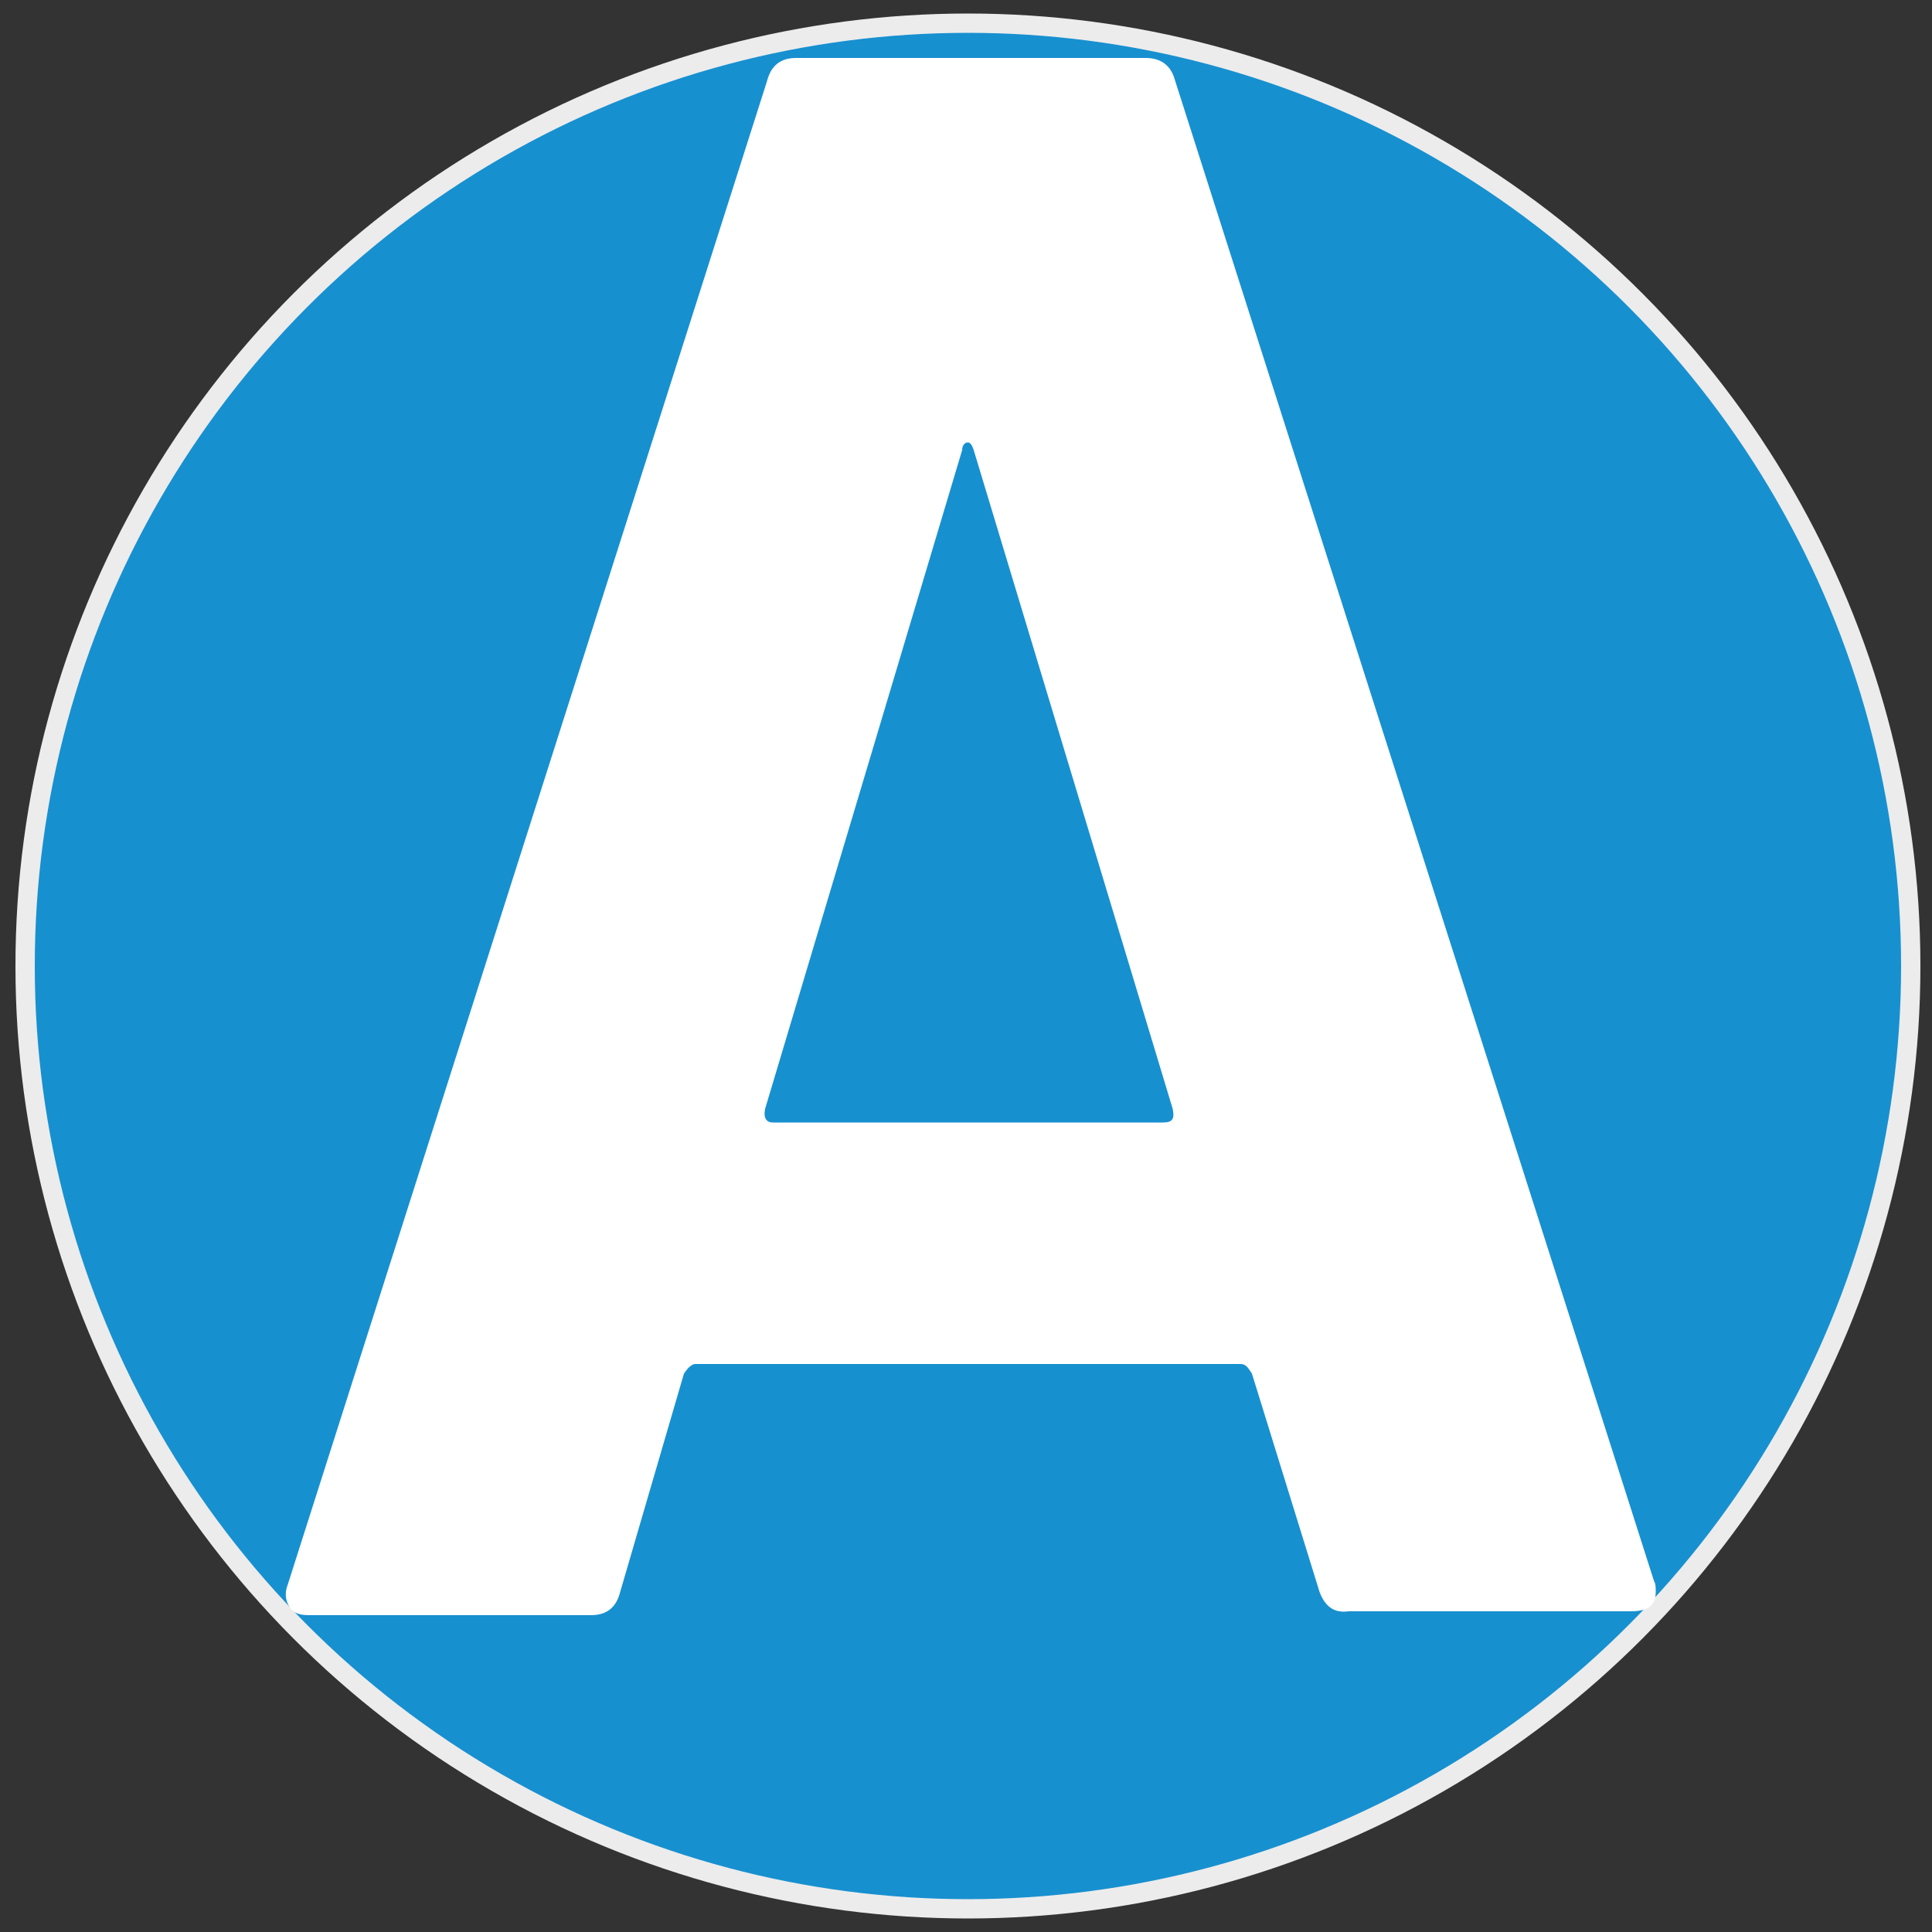
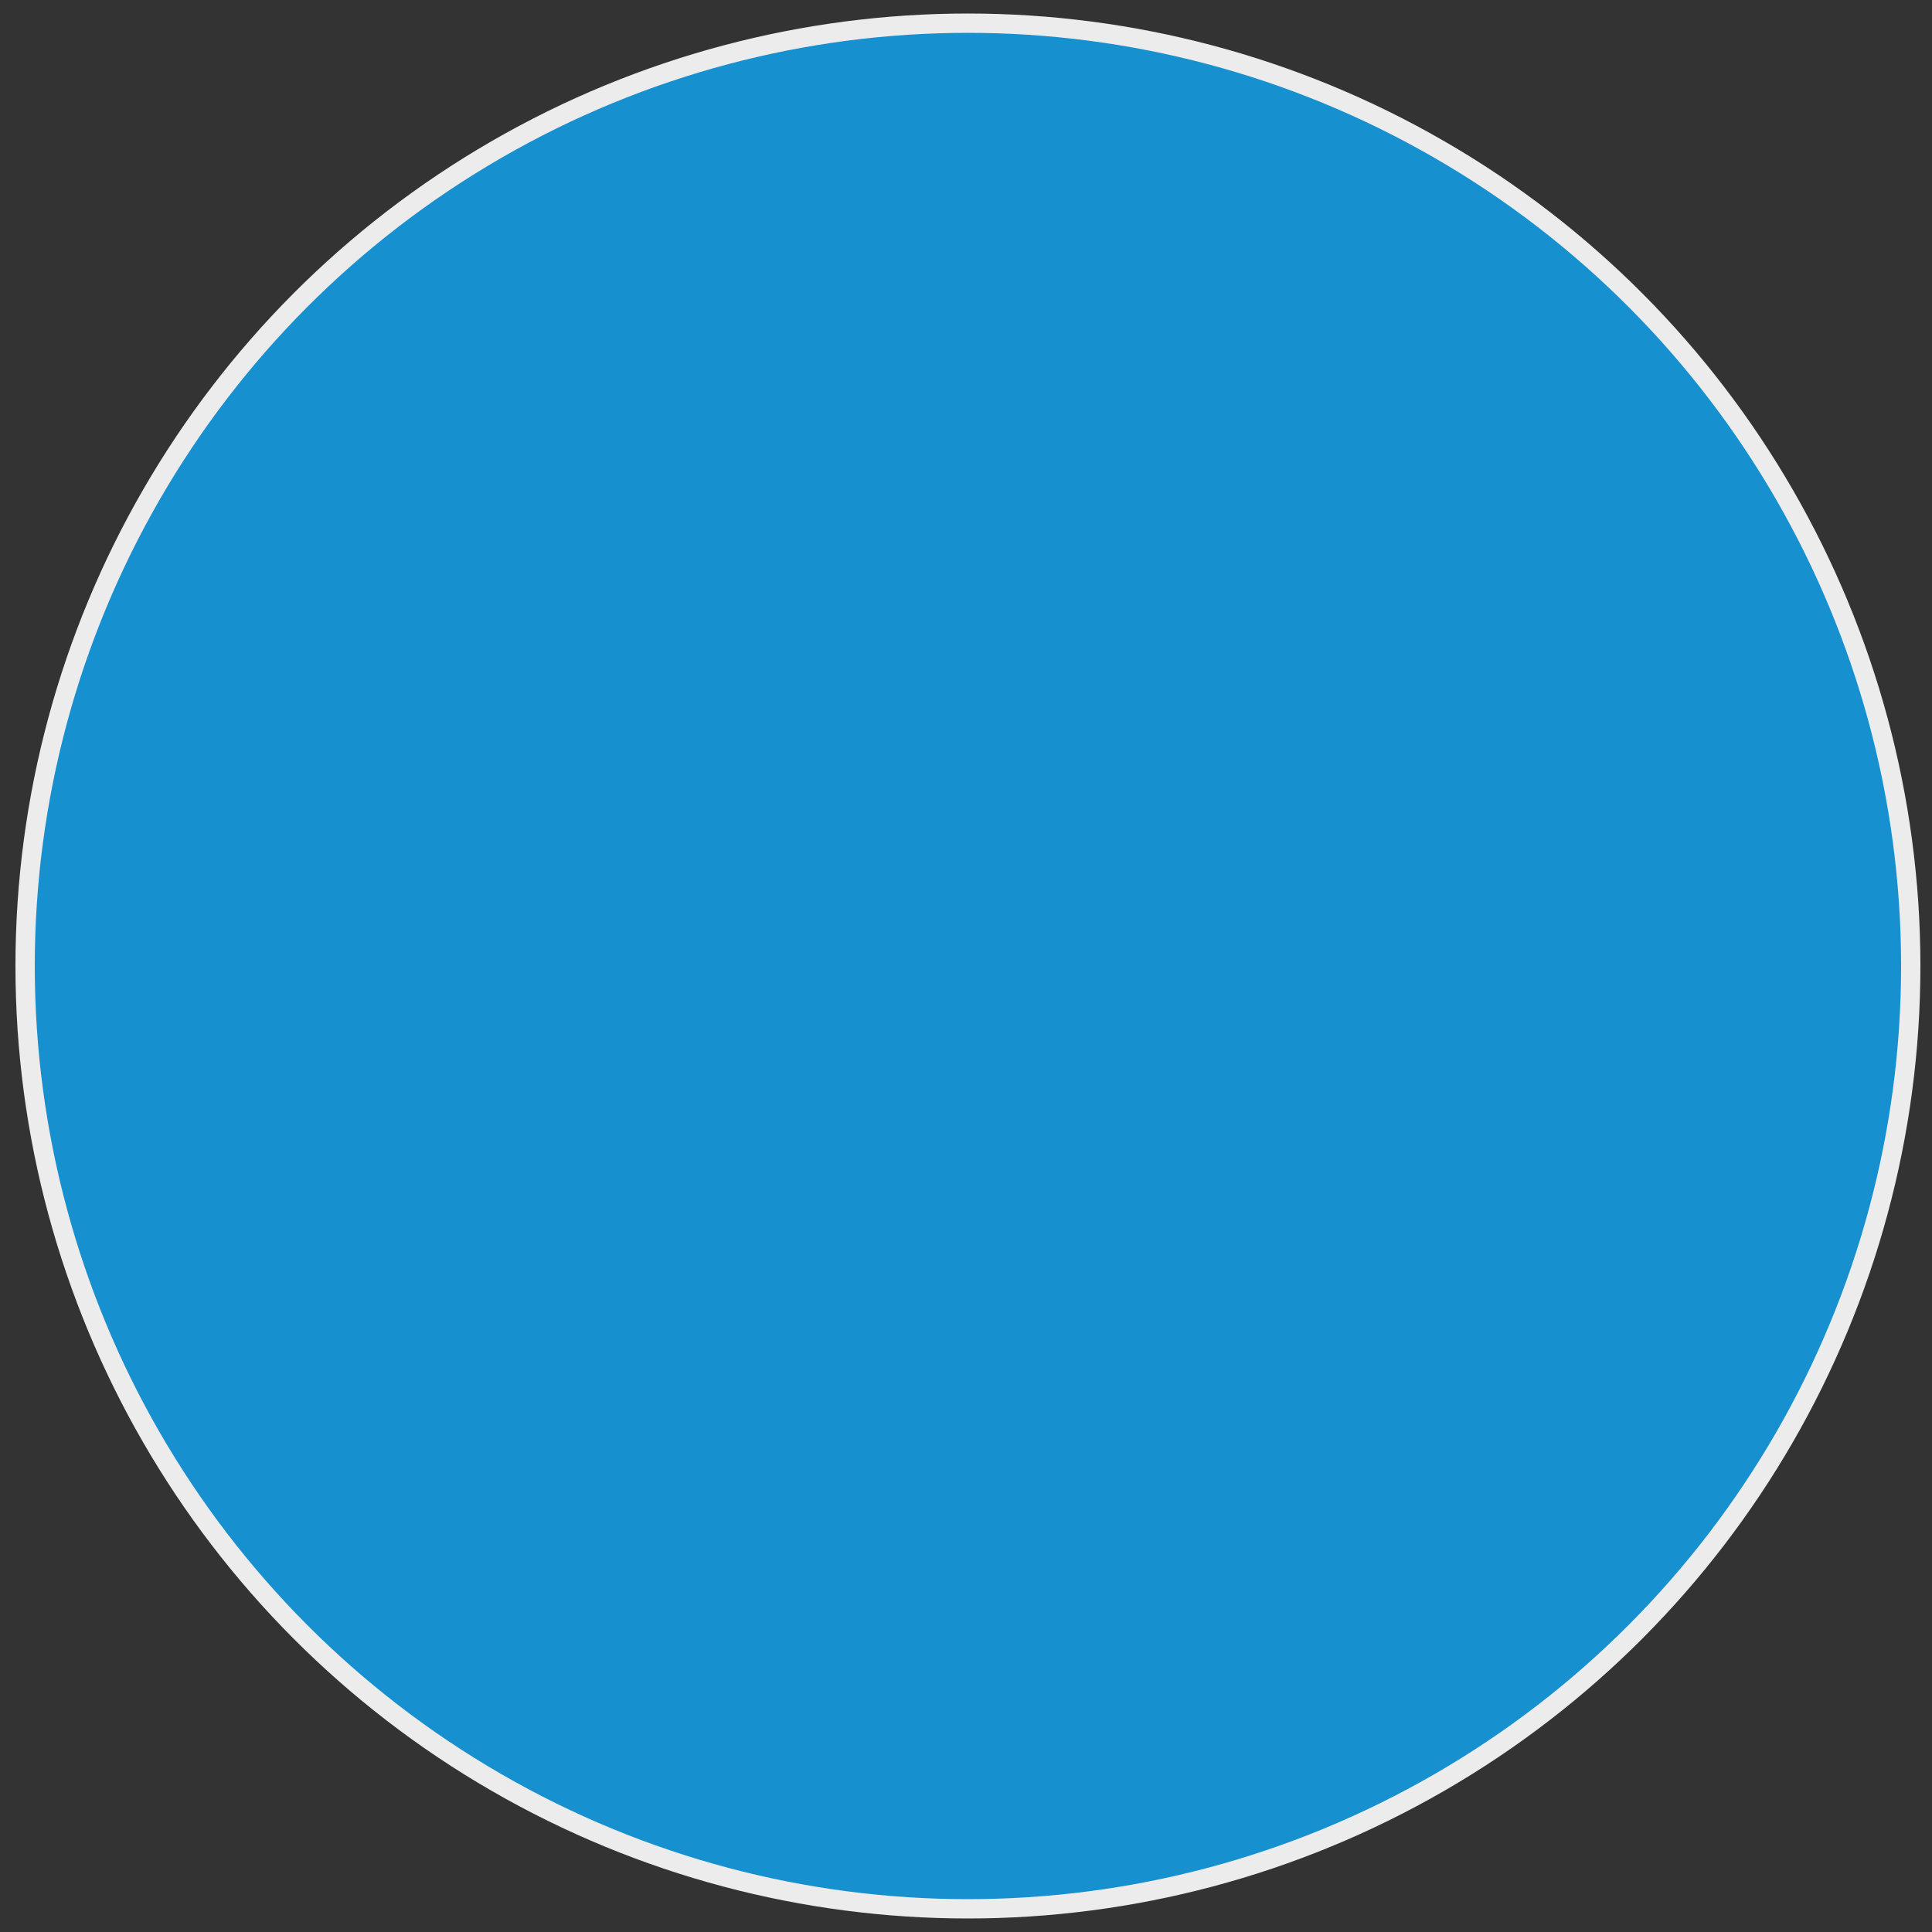
<svg xmlns="http://www.w3.org/2000/svg" version="1.1" id="Warstwa_1" x="0px" y="0px" viewBox="0 0 100 100" style="enable-background:new 0 0 100 100;" xml:space="preserve">
  <rect x="0" y="0" width="100" height="100" fill="#333333" stroke="none" />
  <style type="text/css">
	.st0{fill-rule:evenodd;clip-rule:evenodd;fill:#1790D0;stroke:#ECECEC;stroke-miterlimit:10;}
	.st1{enable-background:new    ;}
	.st2{fill:#FFFFFF;}
</style>
  <circle class="st0" cx="50.1" cy="50" r="48.8" />
  <g class="st1">
-     <path class="st2" d="M68.3,82.4l-3.5-11.3c-0.2-0.3-0.3-0.5-0.6-0.5H36c-0.2,0-0.4,0.2-0.6,0.5l-3.3,11.3c-0.2,0.8-0.7,1.2-1.5,1.2   H16c-0.5,0-0.8-0.1-1-0.4c-0.2-0.3-0.3-0.7-0.1-1.2L39.7,4.2C39.9,3.4,40.4,3,41.2,3h18.1c0.8,0,1.3,0.4,1.5,1.1l24.8,77.7   c0.1,0.2,0.1,0.3,0.1,0.6c0,0.7-0.4,1-1.3,1H69.8C69.1,83.5,68.6,83.2,68.3,82.4z M40,58.1h20.2c0.5,0,0.6-0.2,0.5-0.7L50.4,23.3   c-0.1-0.3-0.2-0.4-0.3-0.4c-0.2,0-0.3,0.2-0.3,0.4L39.6,57.4C39.5,57.9,39.7,58.1,40,58.1z" />
-   </g>
+     </g>
</svg>